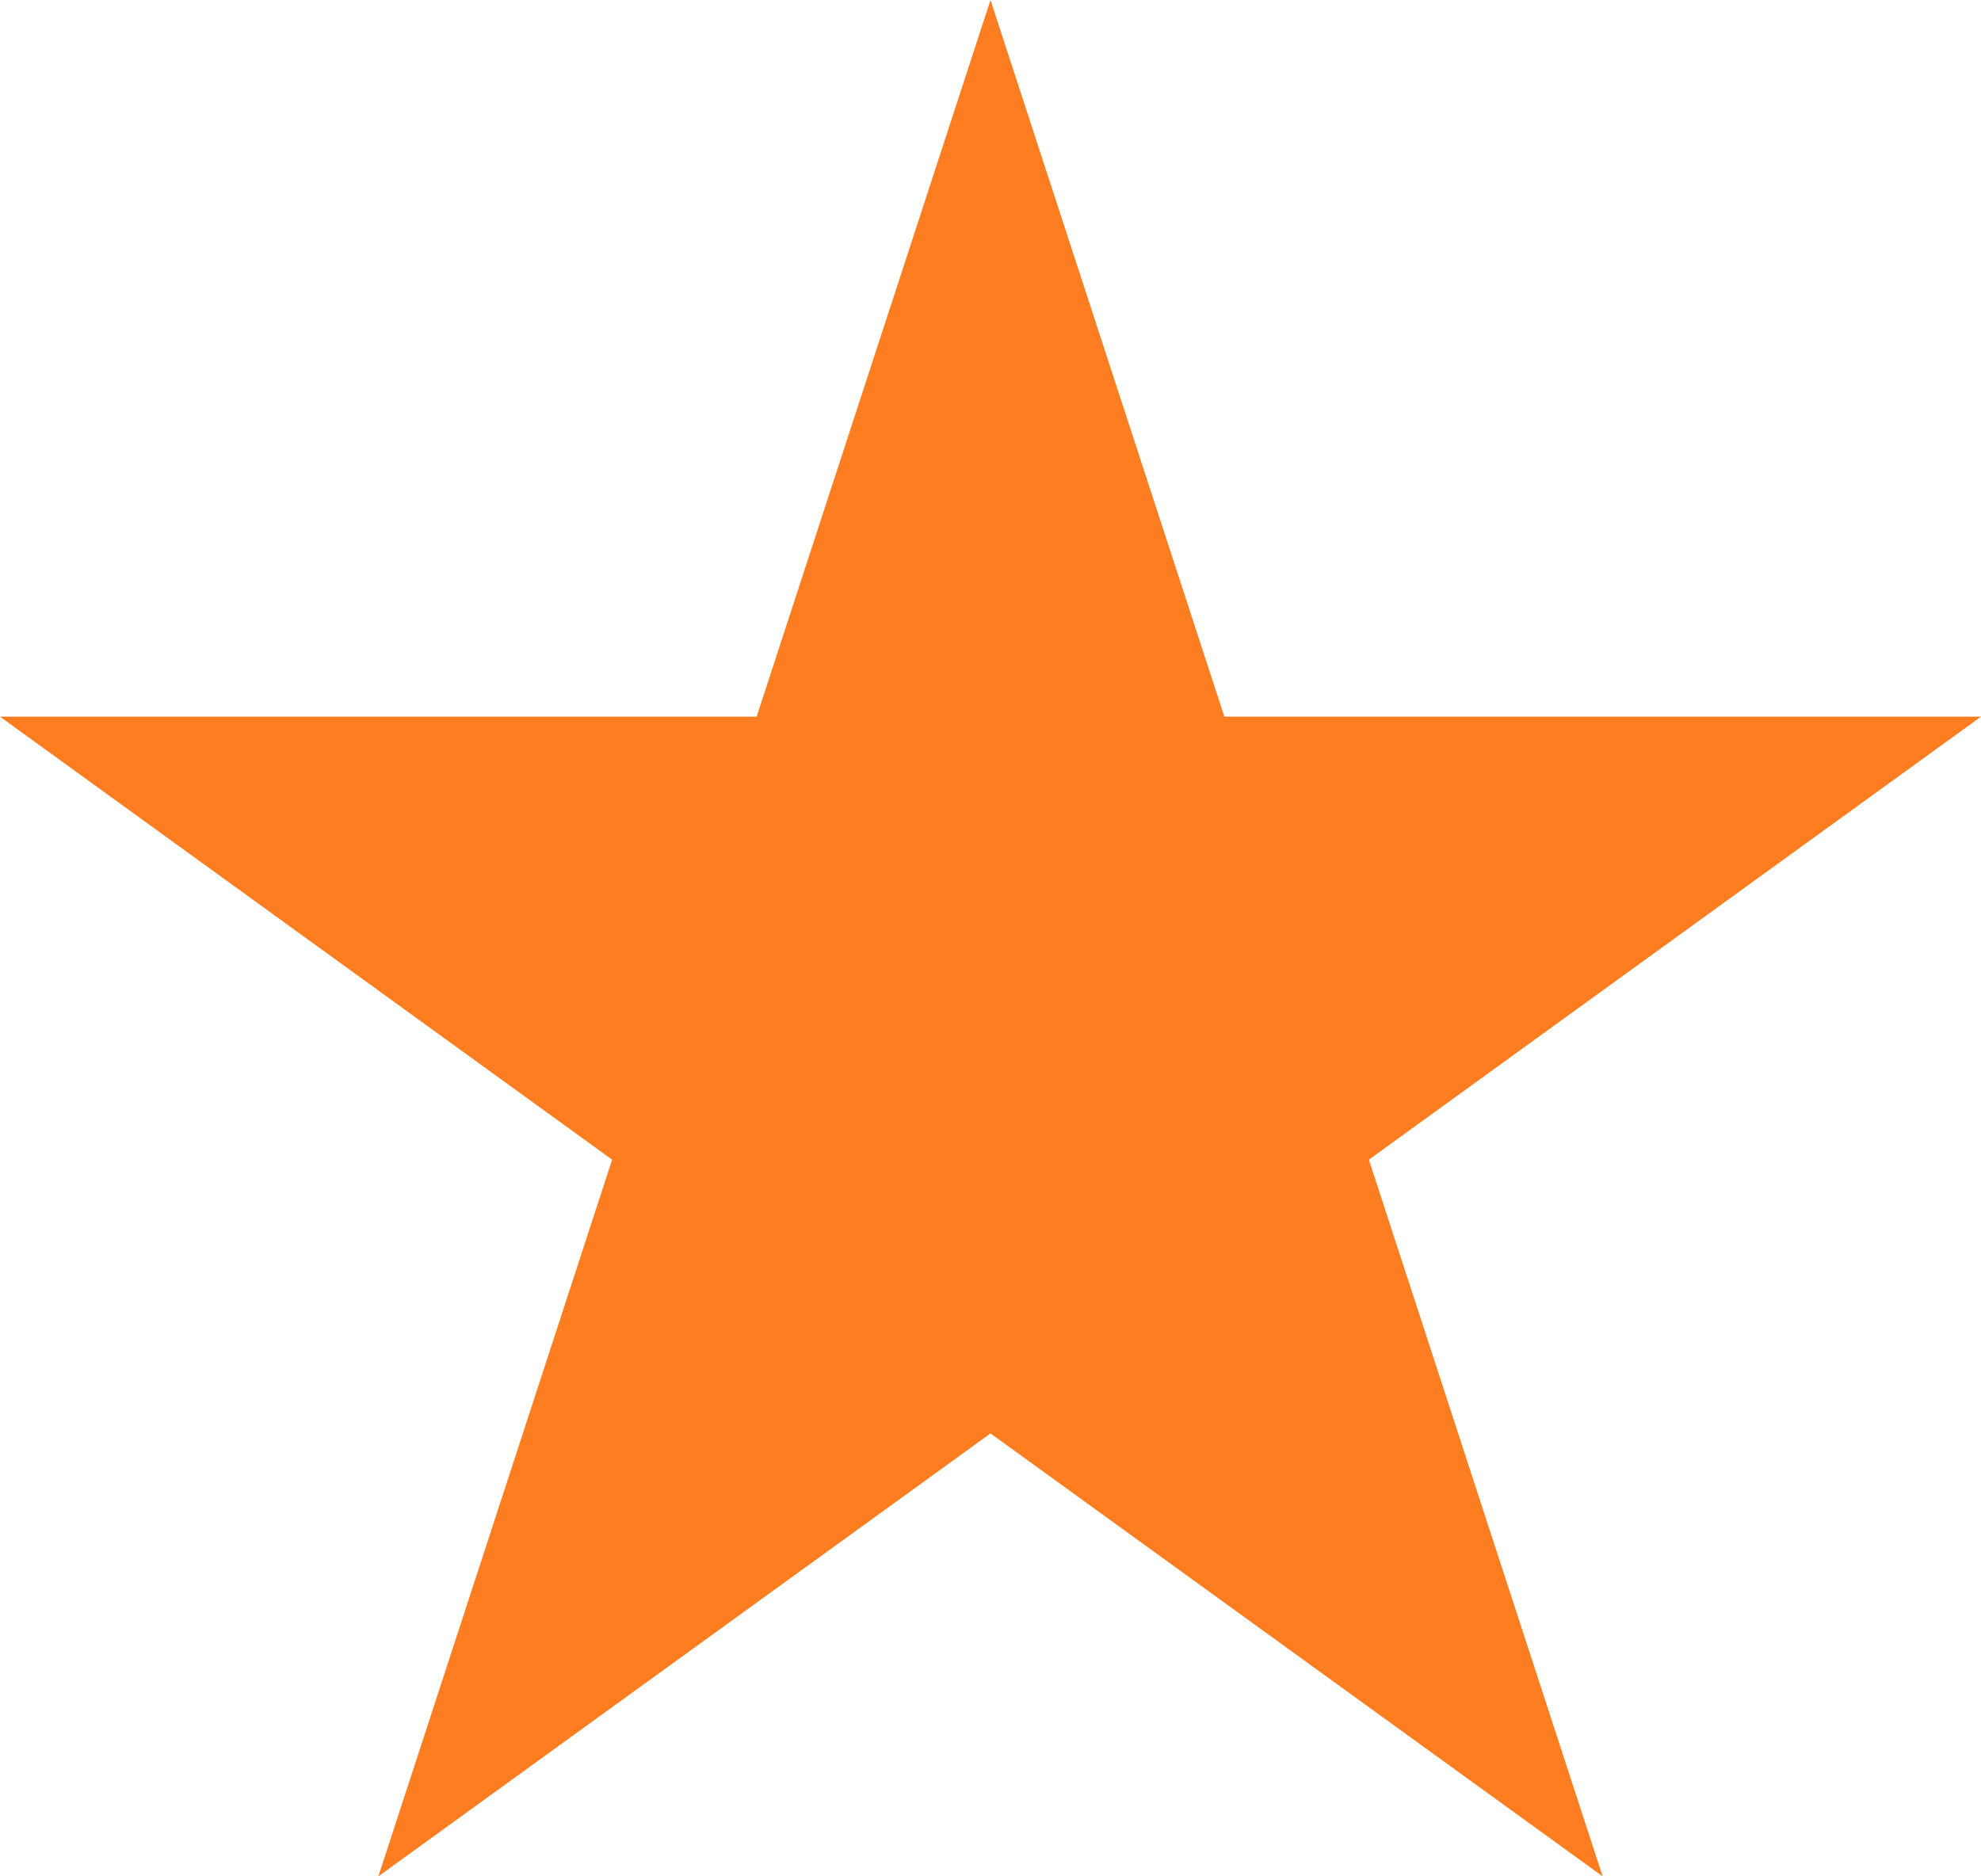
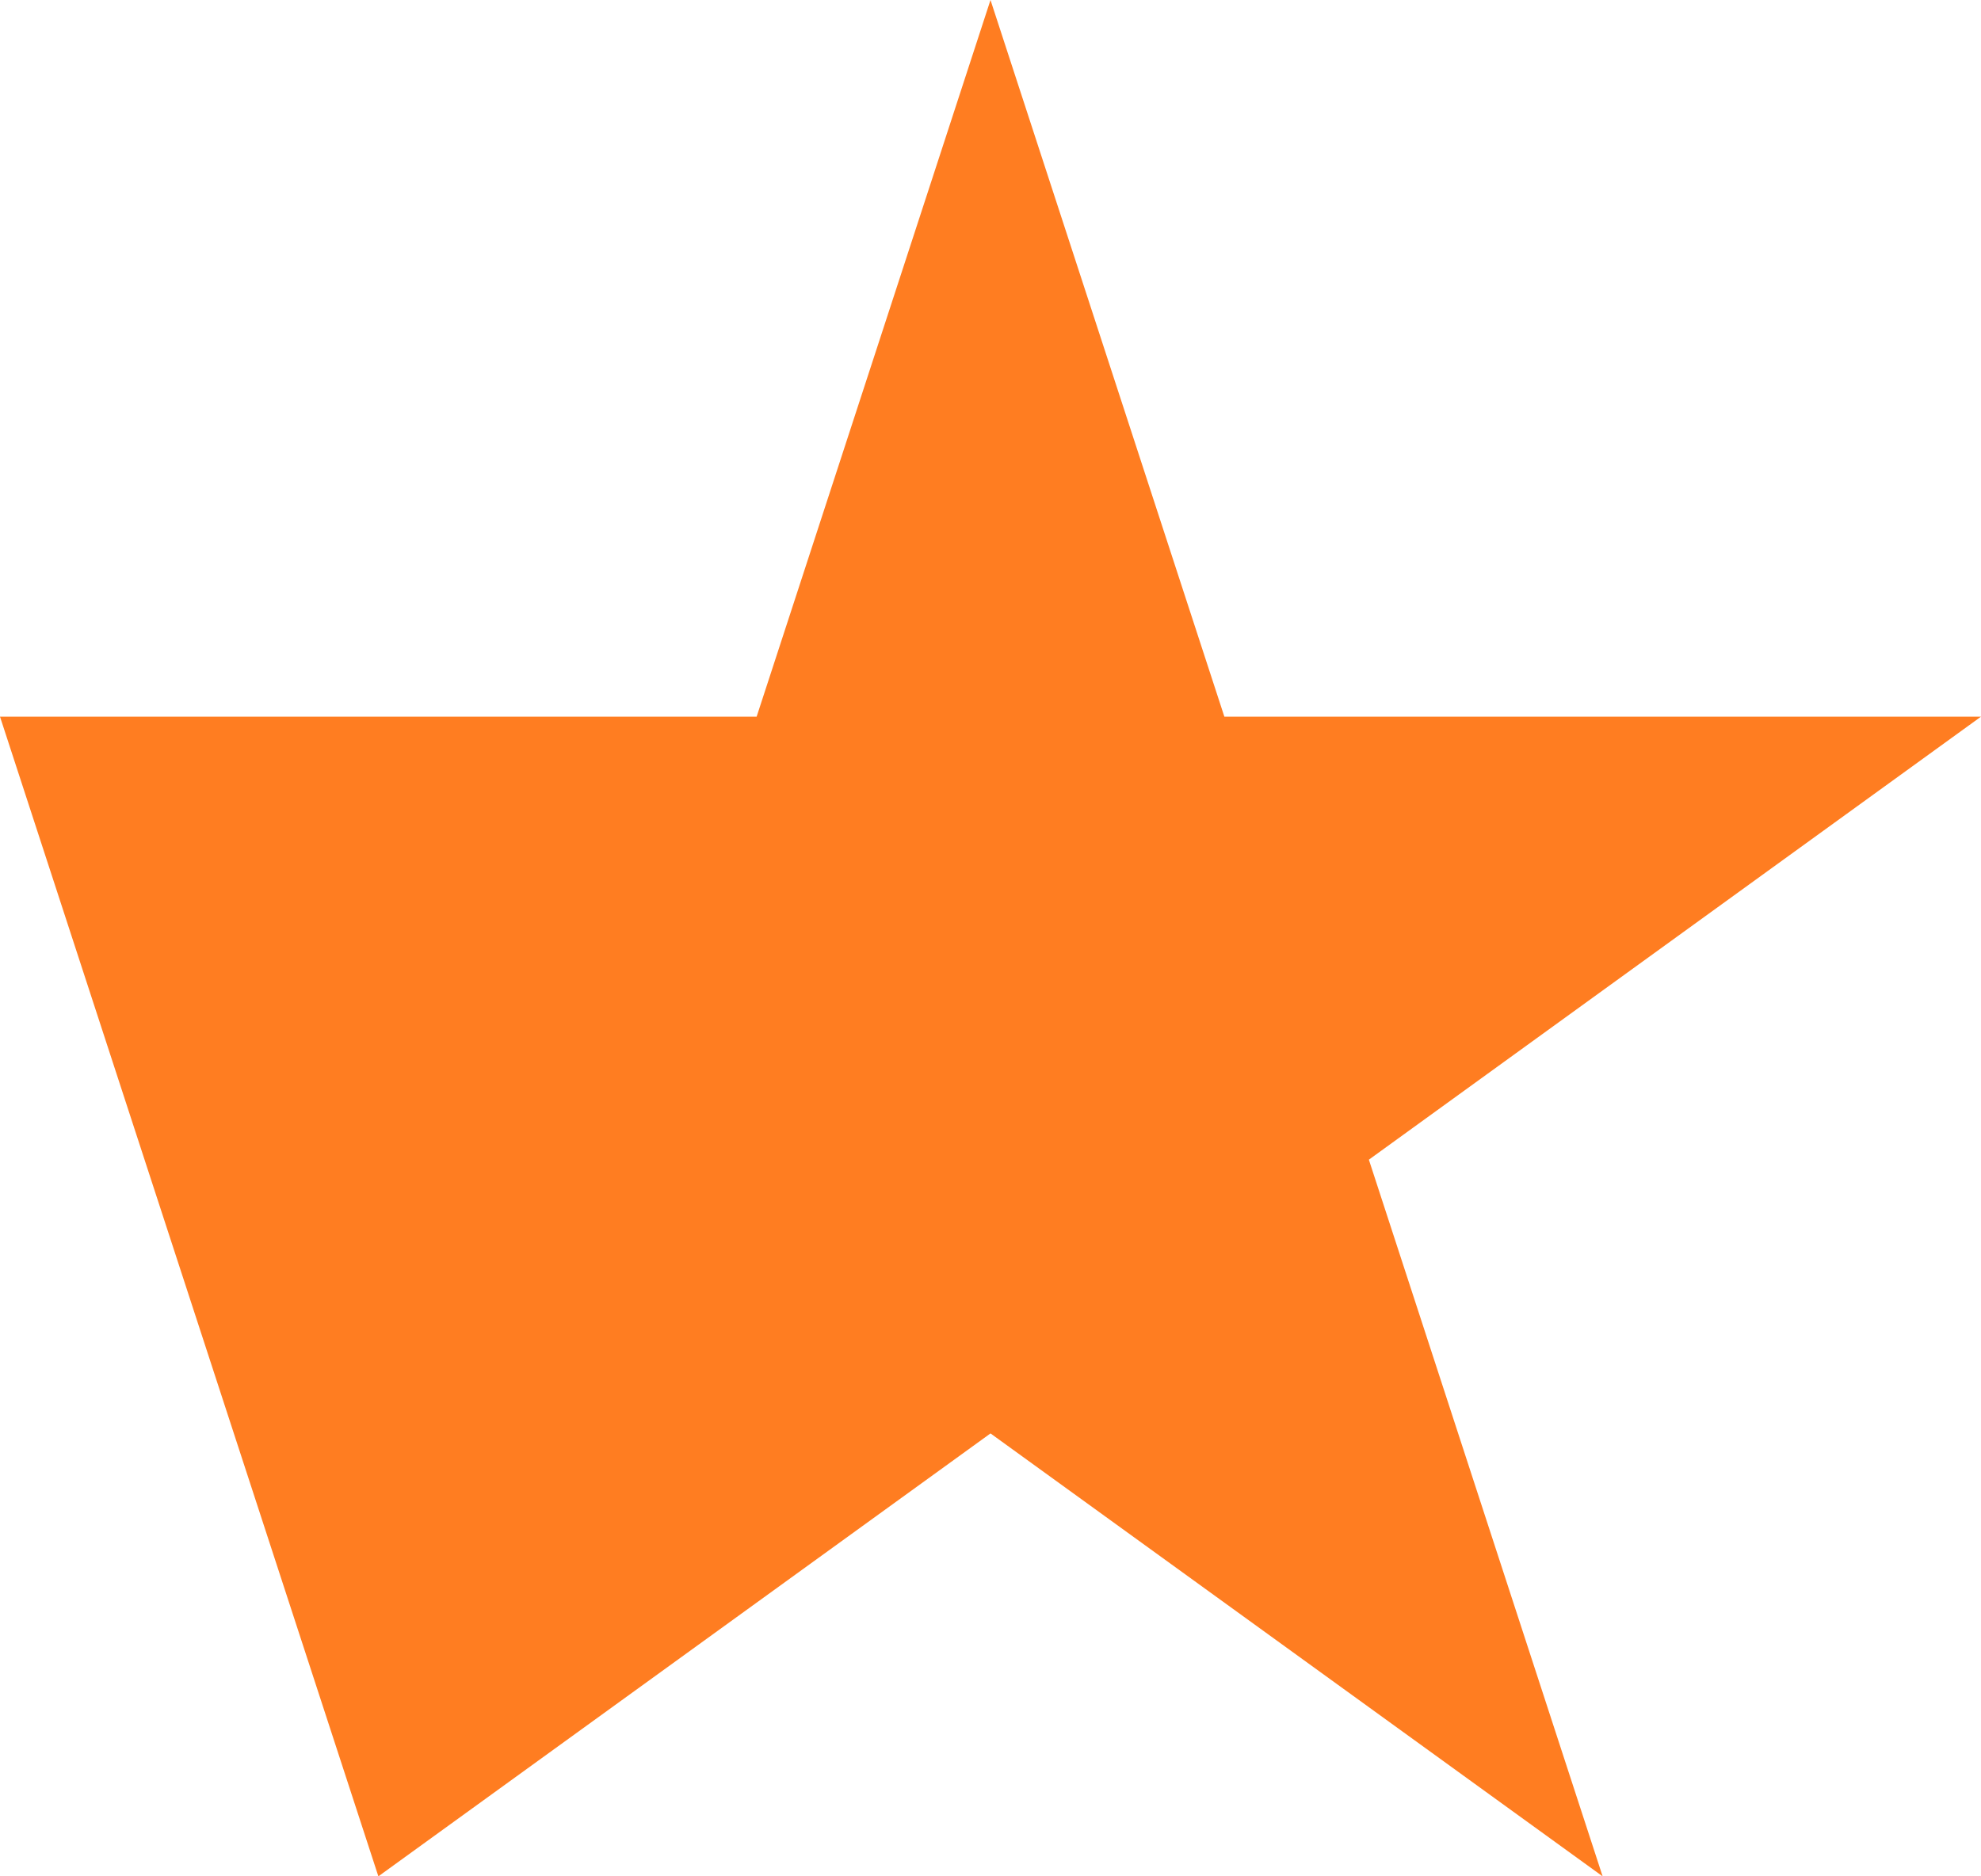
<svg xmlns="http://www.w3.org/2000/svg" width="19" height="18" viewBox="0 0 19 18" fill="none">
-   <path d="M9.5 0L11.743 6.875H19L13.129 11.125L15.371 18L9.5 13.751L3.629 18L5.871 11.125L0 6.875H7.257L9.5 0Z" fill="#FF7D21" />
+   <path d="M9.5 0L11.743 6.875H19L13.129 11.125L15.371 18L9.5 13.751L3.629 18L0 6.875H7.257L9.5 0Z" fill="#FF7D21" />
</svg>